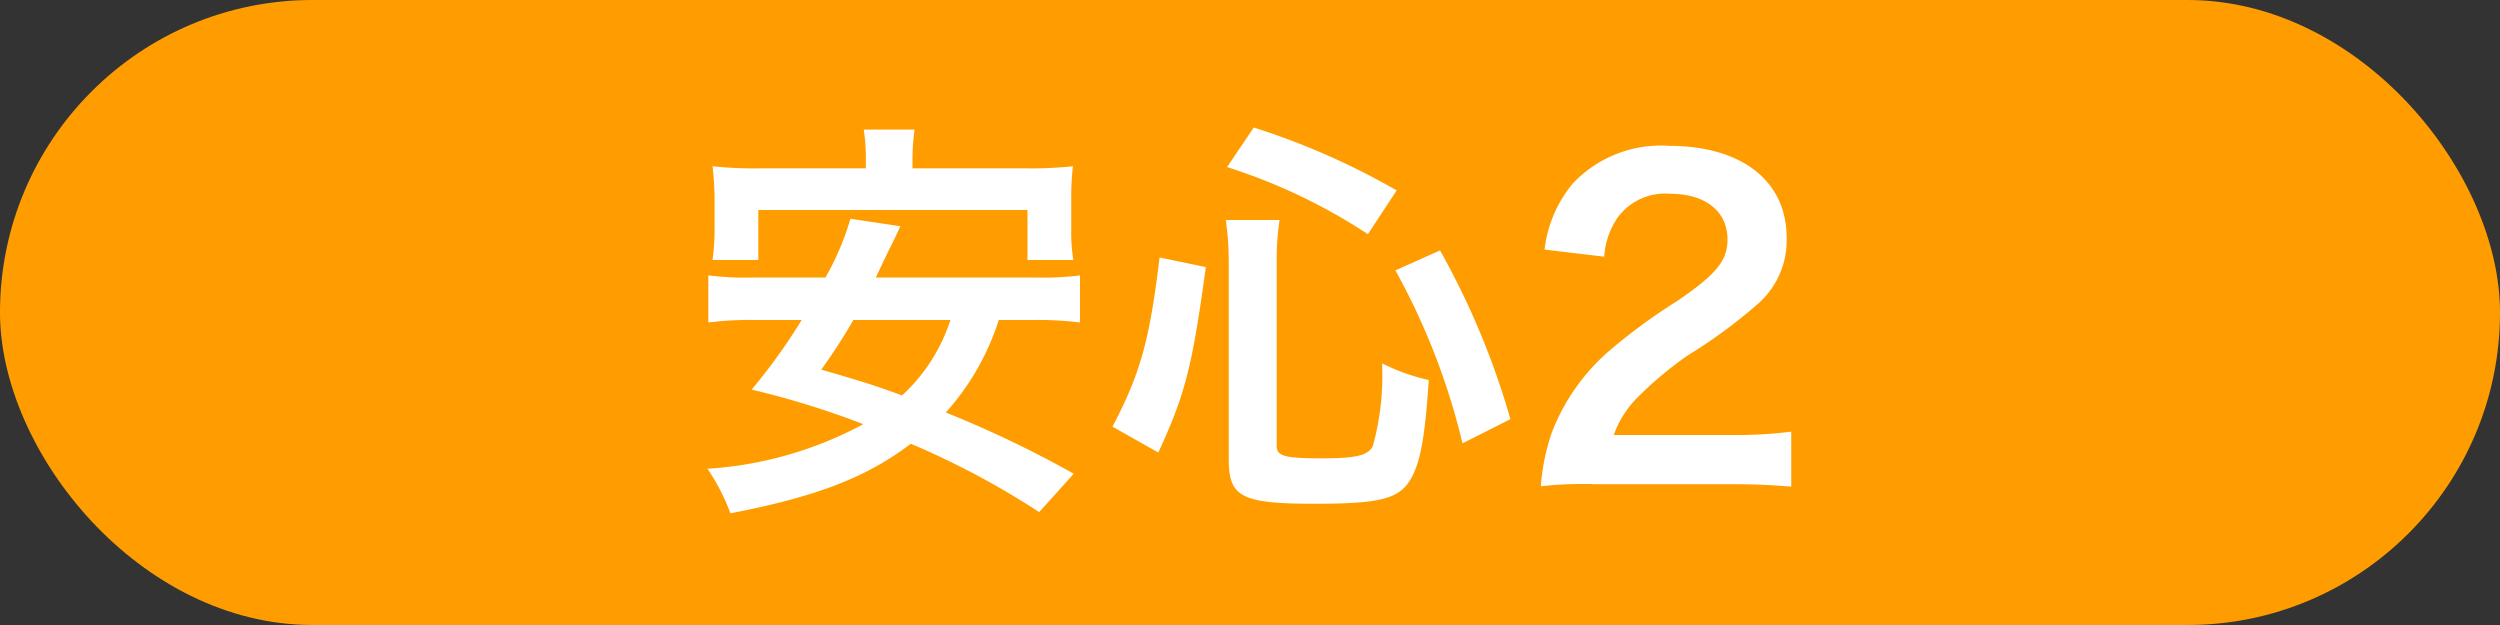
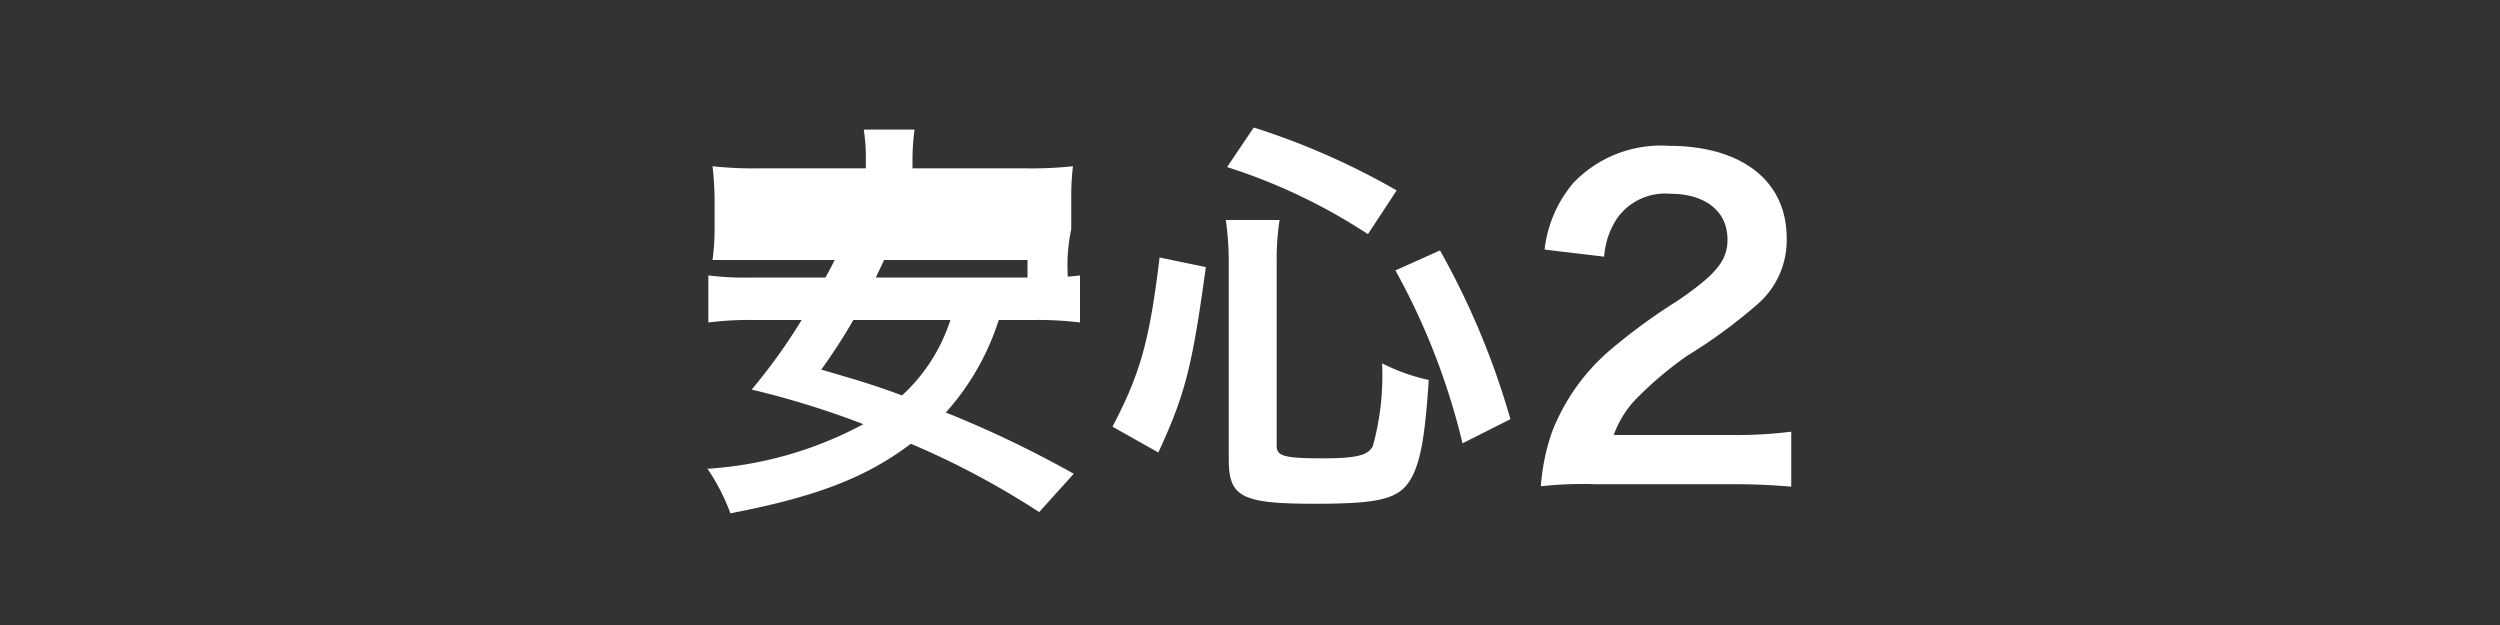
<svg xmlns="http://www.w3.org/2000/svg" width="120" height="30" viewBox="0 0 120 30">
  <rect x="0" y="0" width="120" height="30" fill="#333333" stroke="none" />
  <g id="グループ_33234" data-name="グループ 33234" transform="translate(3758 -3851.568)">
-     <rect id="長方形_13729" data-name="長方形 13729" width="120" height="30" rx="15" transform="translate(-3758 3851.568)" fill="#ff9d00" />
-     <path id="パス_28736" data-name="パス 28736" d="M-10.36-7.64a16.046,16.046,0,0,1,2.2.12V-9.78a14.487,14.487,0,0,1-2.2.1h-7.6c.52-1.1.52-1.1.78-1.62l.4-.84-2.4-.36a12.848,12.848,0,0,1-1.2,2.82h-3.44A14.509,14.509,0,0,1-26-9.78v2.26a15.331,15.331,0,0,1,2.18-.12h2.3a27.906,27.906,0,0,1-2.4,3.34,41.673,41.673,0,0,1,5.36,1.66A18.194,18.194,0,0,1-26.04-.5a9.872,9.872,0,0,1,1.1,2.14c4.14-.8,6.52-1.72,8.66-3.34a39.614,39.614,0,0,1,6.16,3.28L-8.46-.26A52.636,52.636,0,0,0-14.6-3.2a12.17,12.17,0,0,0,2.54-4.44Zm-4.02,0A8.449,8.449,0,0,1-16.7-4.02c-1.42-.52-1.9-.66-3.88-1.24a26.314,26.314,0,0,0,1.54-2.38Zm-4.06-7.28H-23.5a18.648,18.648,0,0,1-2.3-.1,13.864,13.864,0,0,1,.1,1.54V-12a10.547,10.547,0,0,1-.1,1.48h2.2v-2.4h12.92v2.4h2.2A8.332,8.332,0,0,1-8.58-12v-1.48a12.794,12.794,0,0,1,.08-1.54,18.846,18.846,0,0,1-2.3.1h-5.4v-.36a10.419,10.419,0,0,1,.1-1.5h-2.44a8.807,8.807,0,0,1,.1,1.52ZM-4.4-1.28c1.28-2.78,1.62-4.06,2.28-8.9l-2.22-.46c-.48,3.98-.92,5.56-2.26,8.12ZM7.04-13.86A35.066,35.066,0,0,0,.18-16.88l-1.28,1.9a27.409,27.409,0,0,1,6.76,3.22ZM12.5-2.88a37.543,37.543,0,0,0-3.38-8.1l-2.14.96a32.8,32.8,0,0,1,3.22,8.3ZM1.28-10.46a12.472,12.472,0,0,1,.14-1.98H-1.16a14.378,14.378,0,0,1,.14,2.04V-.96c0,1.82.6,2.14,4.14,2.14,3.2,0,4.08-.24,4.64-1.26.44-.84.64-1.98.82-4.68a9.437,9.437,0,0,1-2.24-.8A12.7,12.7,0,0,1,5.9-1.6c-.22.46-.8.6-2.4.6-1.84,0-2.22-.1-2.22-.6ZM22.96.24c1.28,0,2.08.04,3.02.12V-2.28a21.014,21.014,0,0,1-2.92.16h-5.6a4.821,4.821,0,0,1,1.14-1.8,17.5,17.5,0,0,1,2.38-2,25.039,25.039,0,0,0,3.36-2.46,4.06,4.06,0,0,0,1.42-3.2c0-2.74-2.16-4.42-5.66-4.42a5.815,5.815,0,0,0-4.58,1.78,6,6,0,0,0-1.38,3.2l2.86.34a3.8,3.8,0,0,1,.62-1.84,2.826,2.826,0,0,1,2.54-1.18c1.7,0,2.76.84,2.76,2.2,0,1.02-.56,1.68-2.4,2.94a27.542,27.542,0,0,0-3.3,2.42,9.871,9.871,0,0,0-2.74,3.92A10.219,10.219,0,0,0,13.96.34a18.432,18.432,0,0,1,2.58-.1Z" transform="translate(-3698 3874.568)" fill="#fff" />
+     <path id="パス_28736" data-name="パス 28736" d="M-10.36-7.64a16.046,16.046,0,0,1,2.2.12V-9.78a14.487,14.487,0,0,1-2.2.1h-7.6c.52-1.1.52-1.1.78-1.62l.4-.84-2.4-.36a12.848,12.848,0,0,1-1.2,2.82h-3.44A14.509,14.509,0,0,1-26-9.78v2.26a15.331,15.331,0,0,1,2.18-.12h2.3a27.906,27.906,0,0,1-2.4,3.34,41.673,41.673,0,0,1,5.36,1.66A18.194,18.194,0,0,1-26.04-.5a9.872,9.872,0,0,1,1.1,2.14c4.14-.8,6.52-1.72,8.66-3.34a39.614,39.614,0,0,1,6.16,3.28L-8.46-.26A52.636,52.636,0,0,0-14.6-3.2a12.17,12.17,0,0,0,2.54-4.44Zm-4.02,0A8.449,8.449,0,0,1-16.7-4.02c-1.42-.52-1.9-.66-3.88-1.24a26.314,26.314,0,0,0,1.54-2.38Zm-4.06-7.28H-23.5a18.648,18.648,0,0,1-2.3-.1,13.864,13.864,0,0,1,.1,1.54V-12a10.547,10.547,0,0,1-.1,1.48h2.2h12.92v2.4h2.2A8.332,8.332,0,0,1-8.58-12v-1.48a12.794,12.794,0,0,1,.08-1.54,18.846,18.846,0,0,1-2.3.1h-5.4v-.36a10.419,10.419,0,0,1,.1-1.5h-2.44a8.807,8.807,0,0,1,.1,1.52ZM-4.4-1.28c1.28-2.78,1.62-4.06,2.28-8.9l-2.22-.46c-.48,3.98-.92,5.56-2.26,8.12ZM7.04-13.86A35.066,35.066,0,0,0,.18-16.88l-1.28,1.9a27.409,27.409,0,0,1,6.76,3.22ZM12.5-2.88a37.543,37.543,0,0,0-3.38-8.1l-2.14.96a32.8,32.8,0,0,1,3.22,8.3ZM1.28-10.46a12.472,12.472,0,0,1,.14-1.98H-1.16a14.378,14.378,0,0,1,.14,2.04V-.96c0,1.82.6,2.14,4.14,2.14,3.2,0,4.08-.24,4.64-1.26.44-.84.64-1.98.82-4.68a9.437,9.437,0,0,1-2.24-.8A12.7,12.7,0,0,1,5.9-1.6c-.22.46-.8.6-2.4.6-1.84,0-2.22-.1-2.22-.6ZM22.96.24c1.28,0,2.08.04,3.02.12V-2.28a21.014,21.014,0,0,1-2.92.16h-5.6a4.821,4.821,0,0,1,1.14-1.8,17.5,17.5,0,0,1,2.38-2,25.039,25.039,0,0,0,3.36-2.46,4.06,4.06,0,0,0,1.42-3.2c0-2.74-2.16-4.42-5.66-4.42a5.815,5.815,0,0,0-4.58,1.78,6,6,0,0,0-1.38,3.2l2.86.34a3.8,3.8,0,0,1,.62-1.84,2.826,2.826,0,0,1,2.54-1.18c1.7,0,2.76.84,2.76,2.2,0,1.02-.56,1.68-2.4,2.94a27.542,27.542,0,0,0-3.3,2.42,9.871,9.871,0,0,0-2.74,3.92A10.219,10.219,0,0,0,13.96.34a18.432,18.432,0,0,1,2.58-.1Z" transform="translate(-3698 3874.568)" fill="#fff" />
  </g>
</svg>